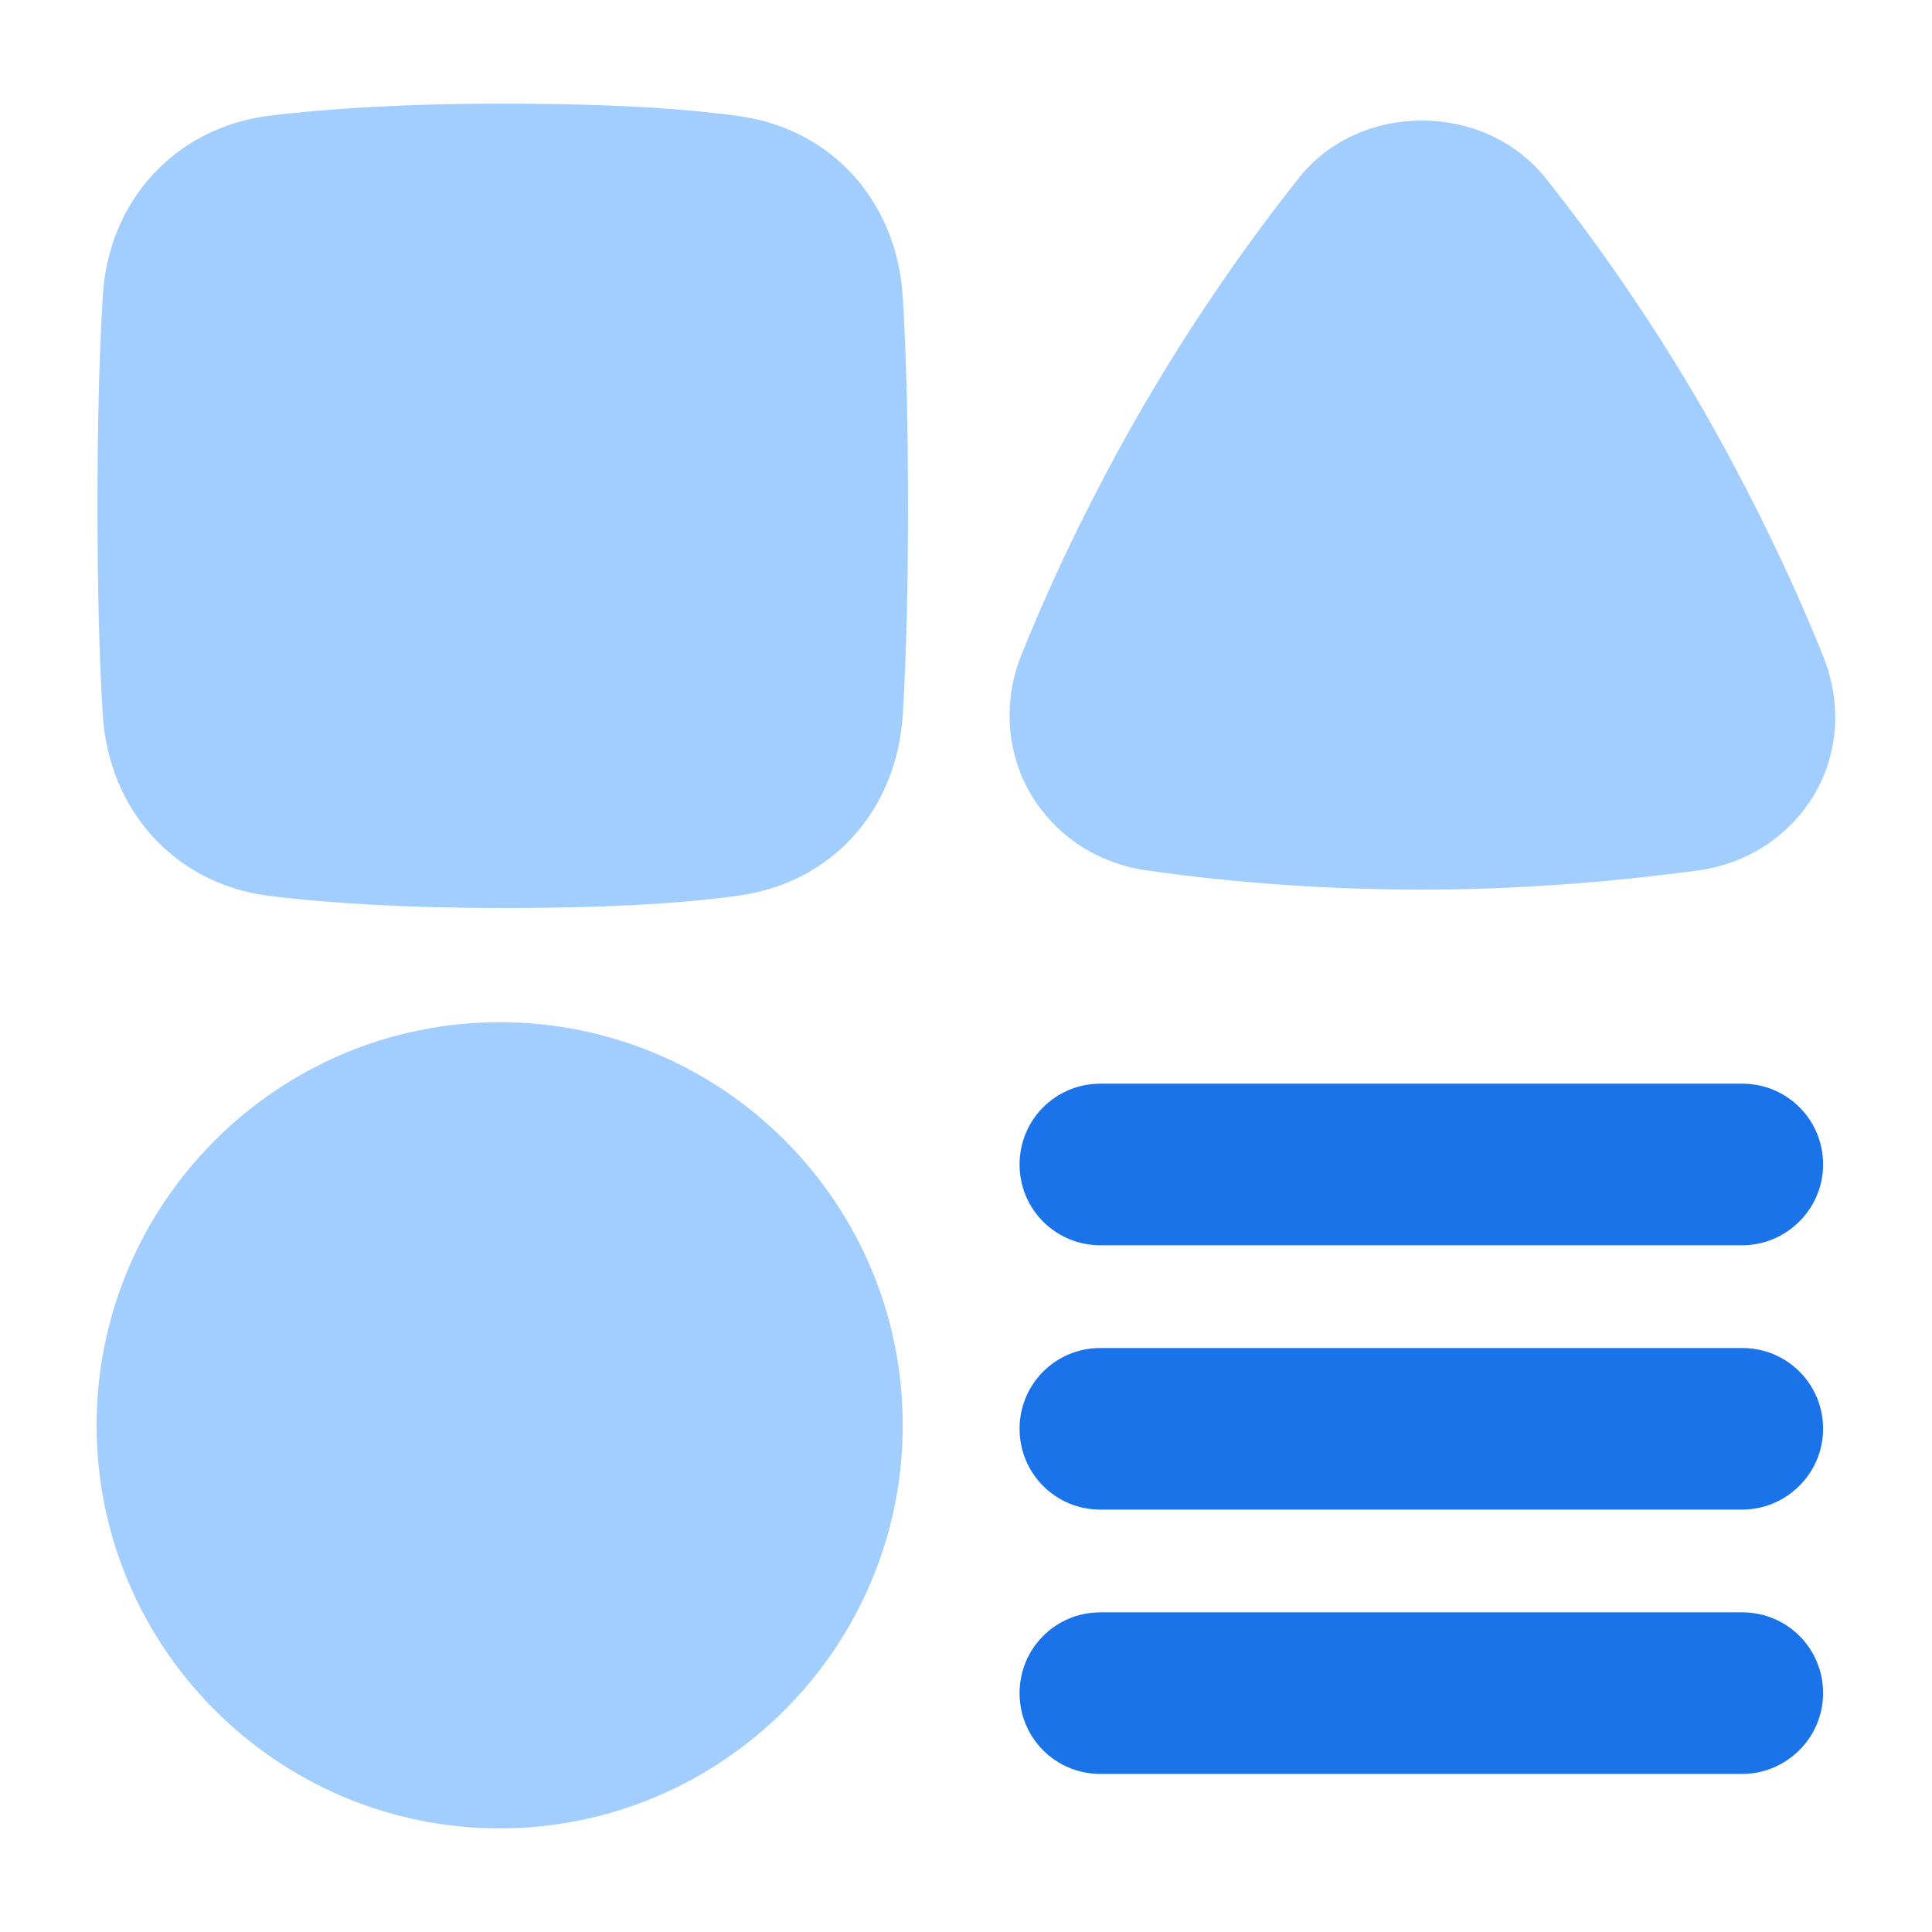
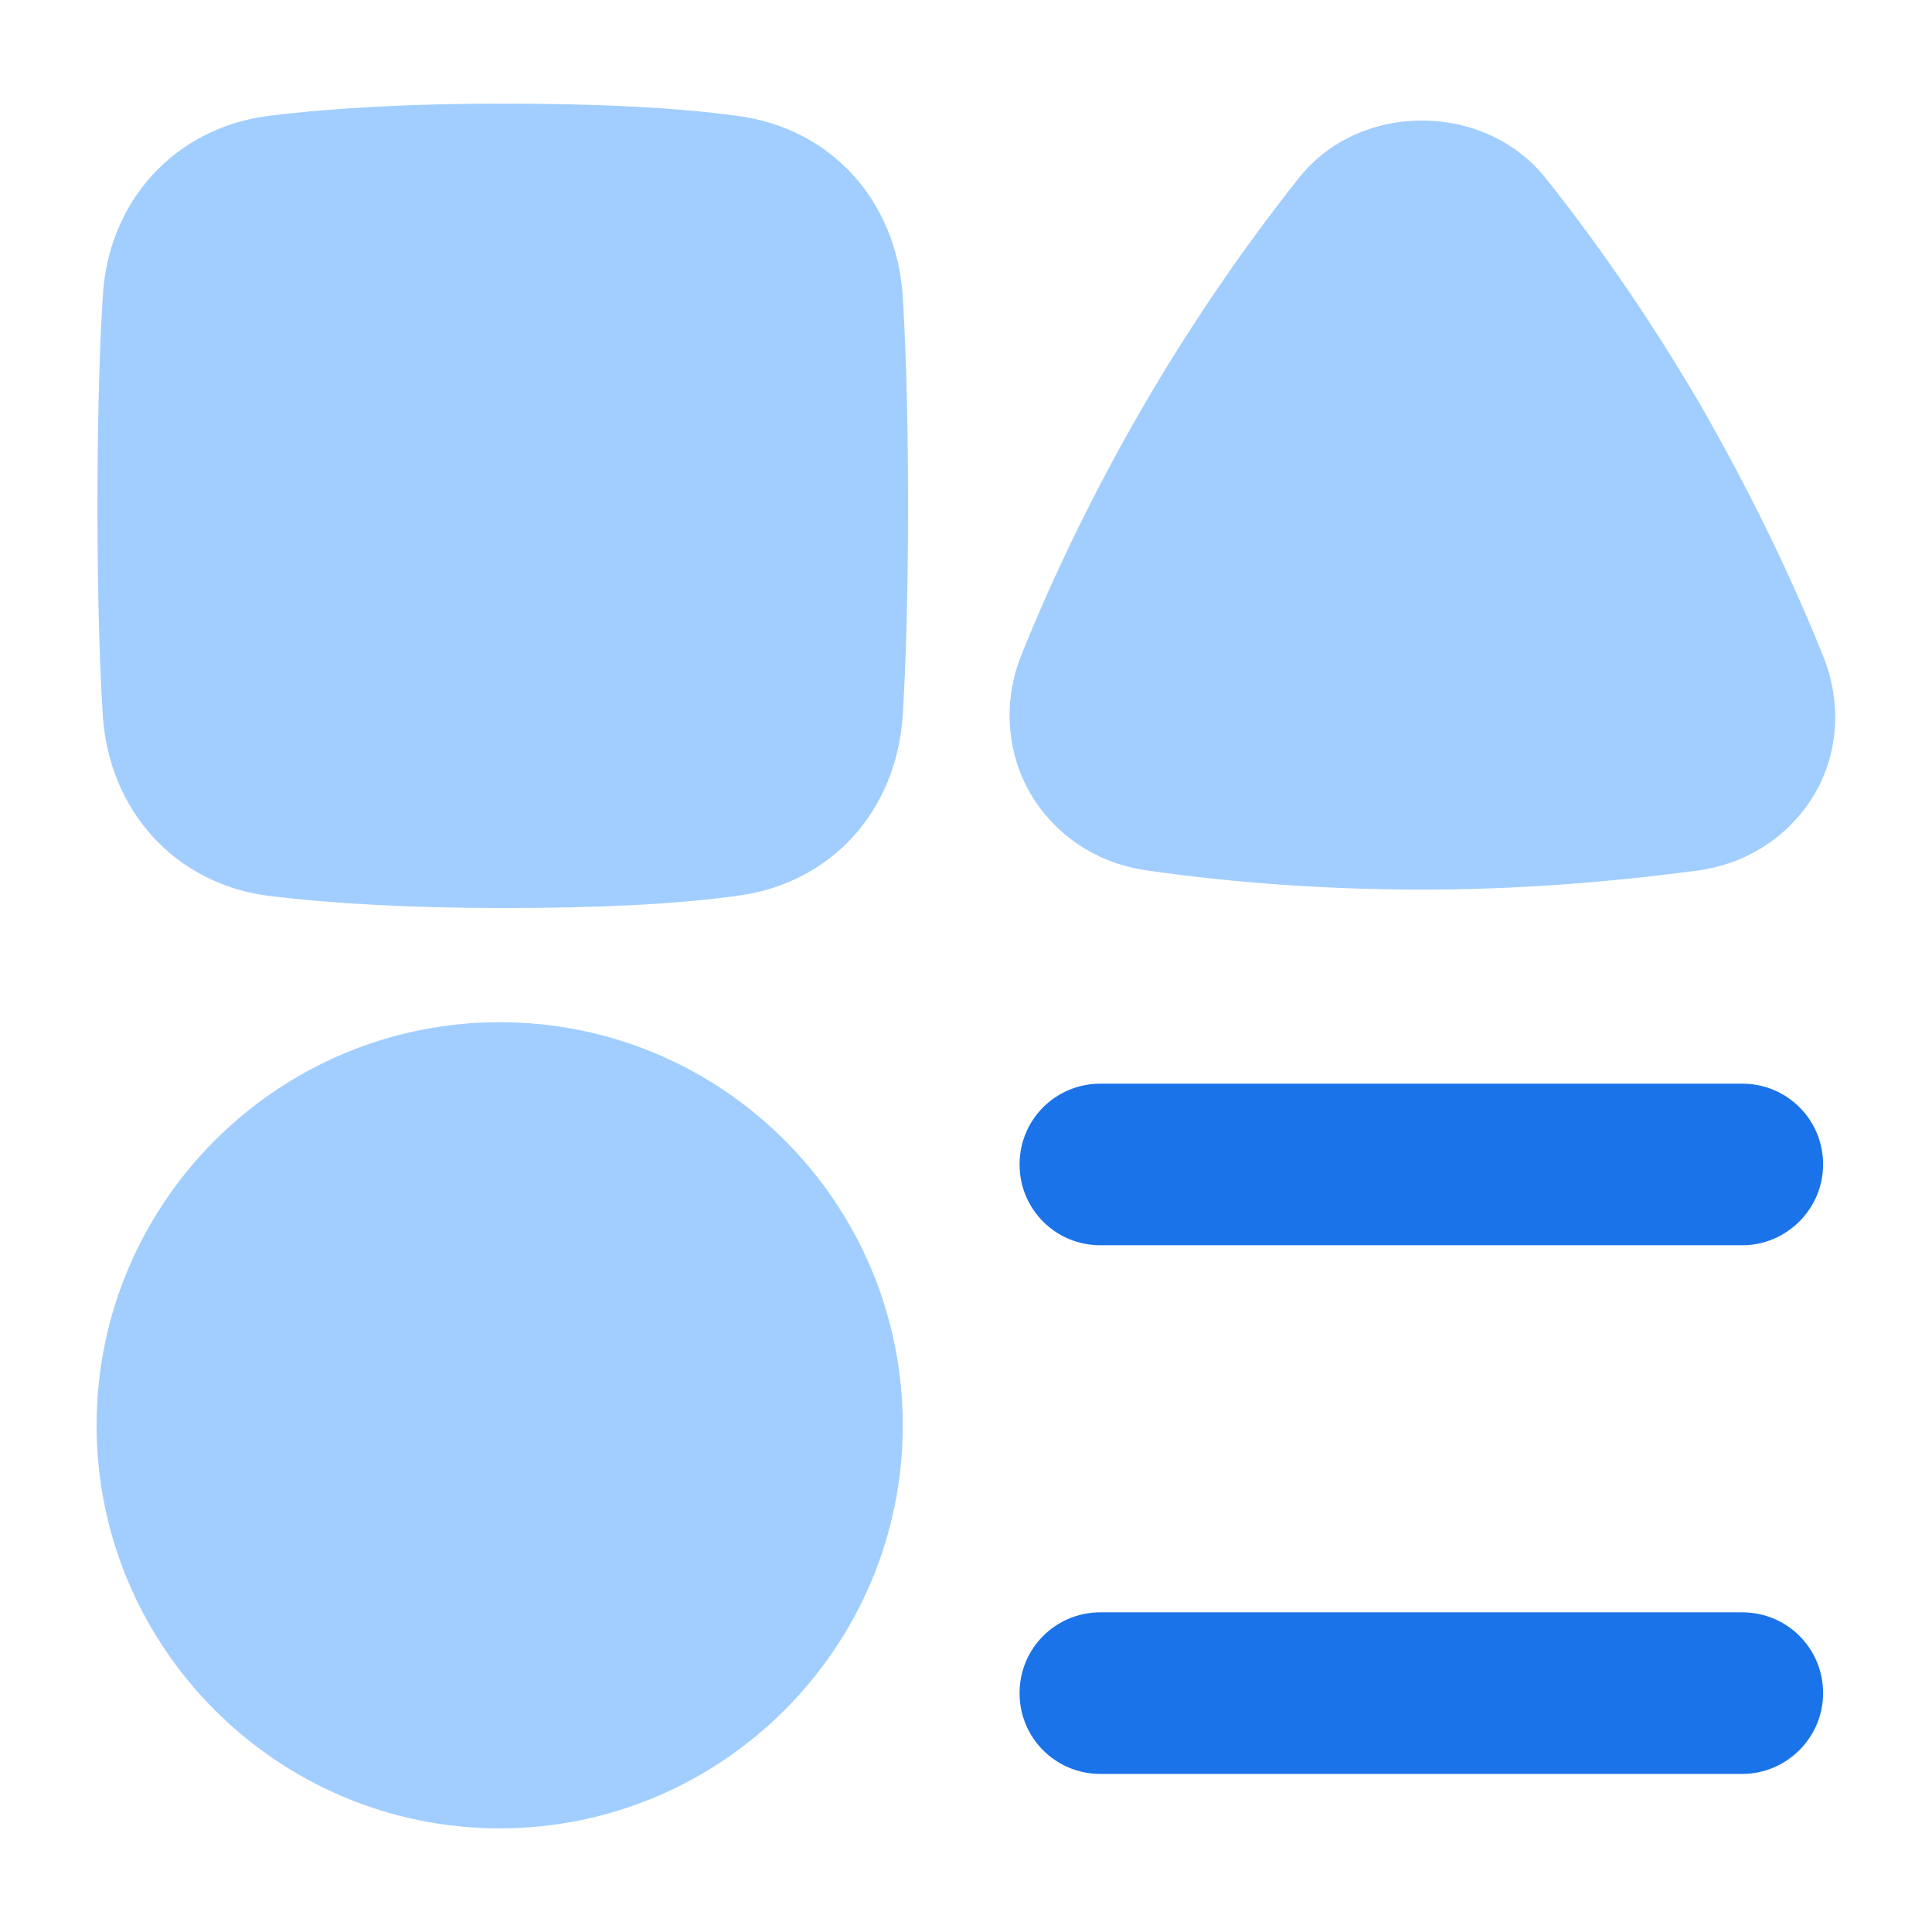
<svg xmlns="http://www.w3.org/2000/svg" version="1.1" id="Layer_1" x="0px" y="0px" width="22px" height="22px" viewBox="0 0 22 22" style="enable-background:new 0 0 22 22;" xml:space="preserve">
  <style type="text/css">
	.st0{fill:#A1CEFF;}
	.st1{fill:#1A73E8;}
</style>
  <g id="catalog_00000161627812692154386260000004865875027809167797_">
    <path class="st0" d="M5.69,11.64c-2.53,0-4.59,2.06-4.59,4.59s2.06,4.59,4.59,4.59c2.53,0,4.59-2.06,4.59-4.59   S8.23,11.64,5.69,11.64z" />
    <path class="st0" d="M10.28,3.38c-0.07-1.1-0.82-1.92-1.88-2.06c-0.73-0.1-1.63-0.14-2.68-0.14S3.78,1.23,3.05,1.32   C1.99,1.46,1.23,2.29,1.17,3.38C1.13,4.03,1.11,4.83,1.11,5.76c0,0.93,0.02,1.73,0.06,2.38c0.07,1.09,0.82,1.92,1.88,2.06   c0.73,0.09,1.63,0.14,2.68,0.14S7.68,10.3,8.4,10.2c1.06-0.14,1.81-0.96,1.88-2.06c0.04-0.65,0.06-1.46,0.06-2.38   C10.34,4.84,10.32,4.04,10.28,3.38z" />
    <path class="st0" d="M20.76,7.47c-0.39-0.97-0.86-1.92-1.38-2.83c-0.53-0.91-1.12-1.78-1.77-2.6c-0.7-0.89-2.14-0.89-2.83,0   c-0.65,0.82-1.24,1.69-1.77,2.6c-0.52,0.9-0.99,1.85-1.38,2.82c-0.21,0.52-0.17,1.1,0.1,1.57c0.28,0.48,0.76,0.8,1.32,0.88   c1.04,0.15,2.1,0.22,3.15,0.22c1.05,0,2.11-0.08,3.15-0.22c0.56-0.08,1.04-0.4,1.32-0.88C20.94,8.56,20.97,7.99,20.76,7.47z" />
    <g id="Vector_2536_00000029756750742123888040000013620446037181026970_">
-       <path class="st1" d="M19.84,17.19h-7.31c-0.51,0-0.92-0.41-0.92-0.92s0.41-0.92,0.92-0.92h7.31c0.51,0,0.92,0.41,0.92,0.92    S20.34,17.19,19.84,17.19z" />
-     </g>
+       </g>
    <g id="Vector_2537_00000168828685985308013250000011447182190729372599_">
      <path class="st1" d="M19.84,14.18h-7.31c-0.51,0-0.92-0.41-0.92-0.92s0.41-0.92,0.92-0.92h7.31c0.51,0,0.92,0.41,0.92,0.92    S20.34,14.18,19.84,14.18z" />
    </g>
    <g id="Vector_2538_00000099647351327495549530000006670763847952600240_">
      <path class="st1" d="M19.84,20.2h-7.31c-0.51,0-0.92-0.41-0.92-0.92s0.41-0.92,0.92-0.92h7.31c0.51,0,0.92,0.41,0.92,0.92    S20.34,20.2,19.84,20.2z" />
    </g>
  </g>
</svg>